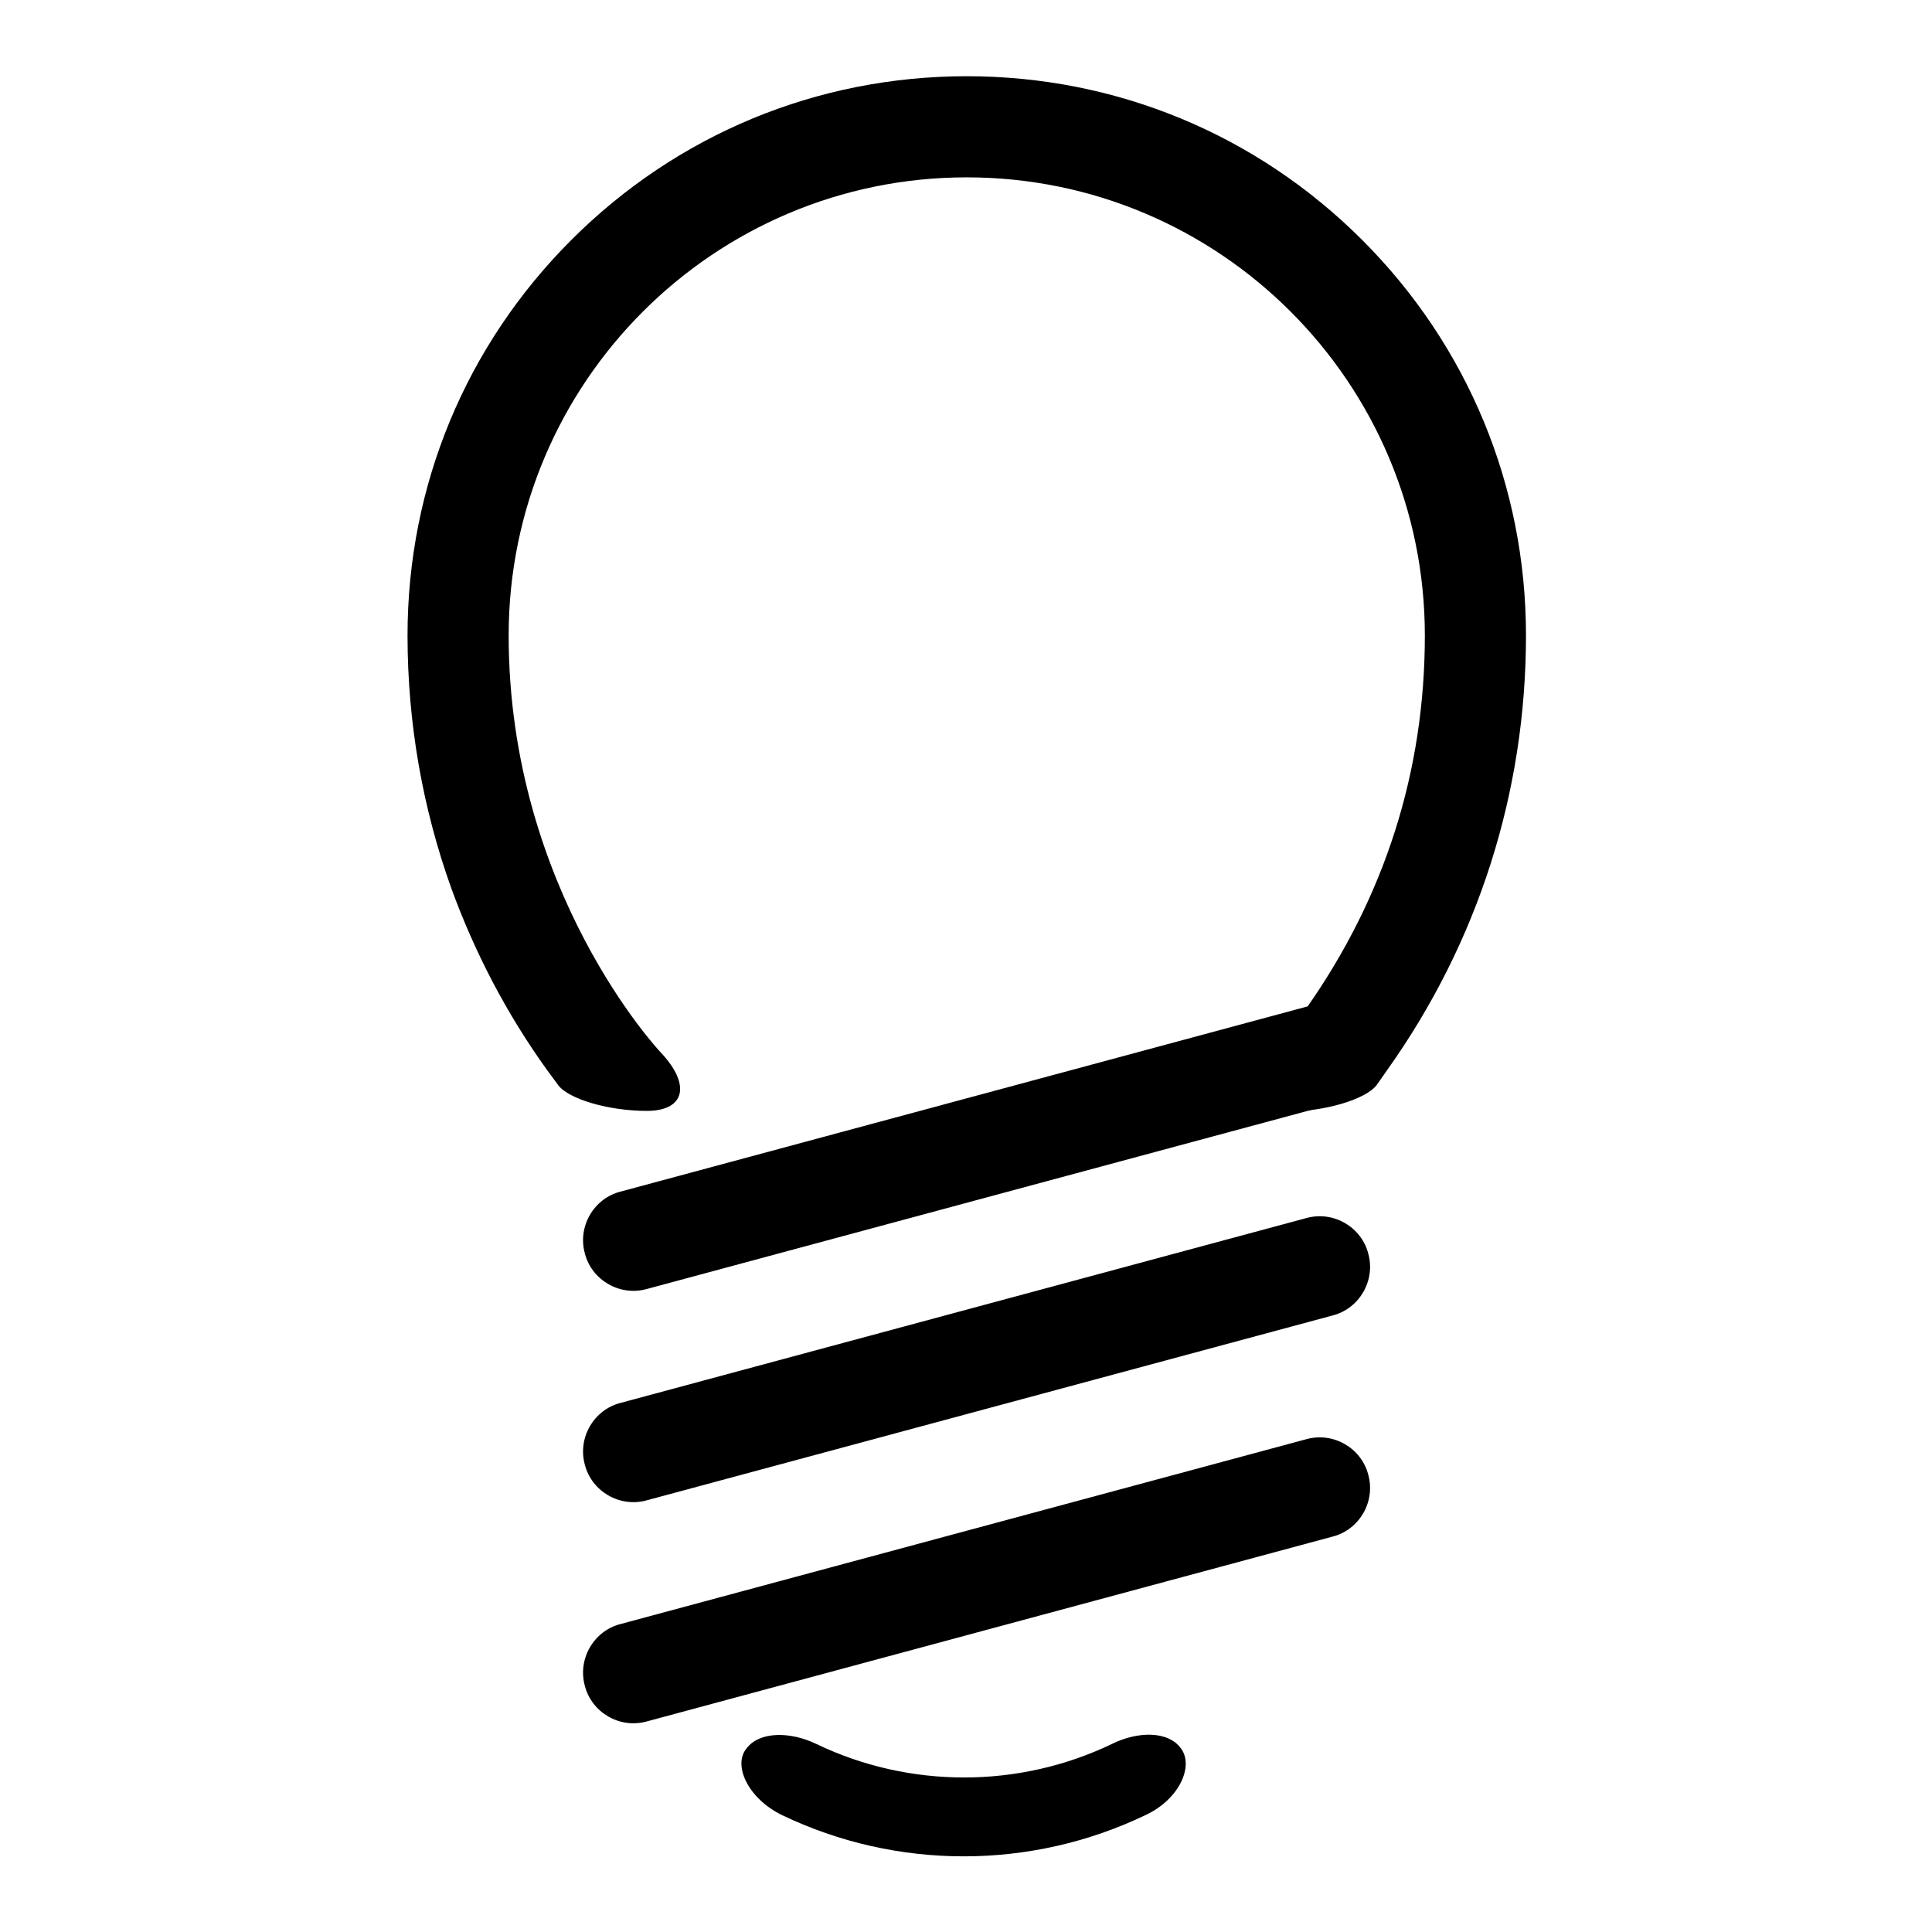
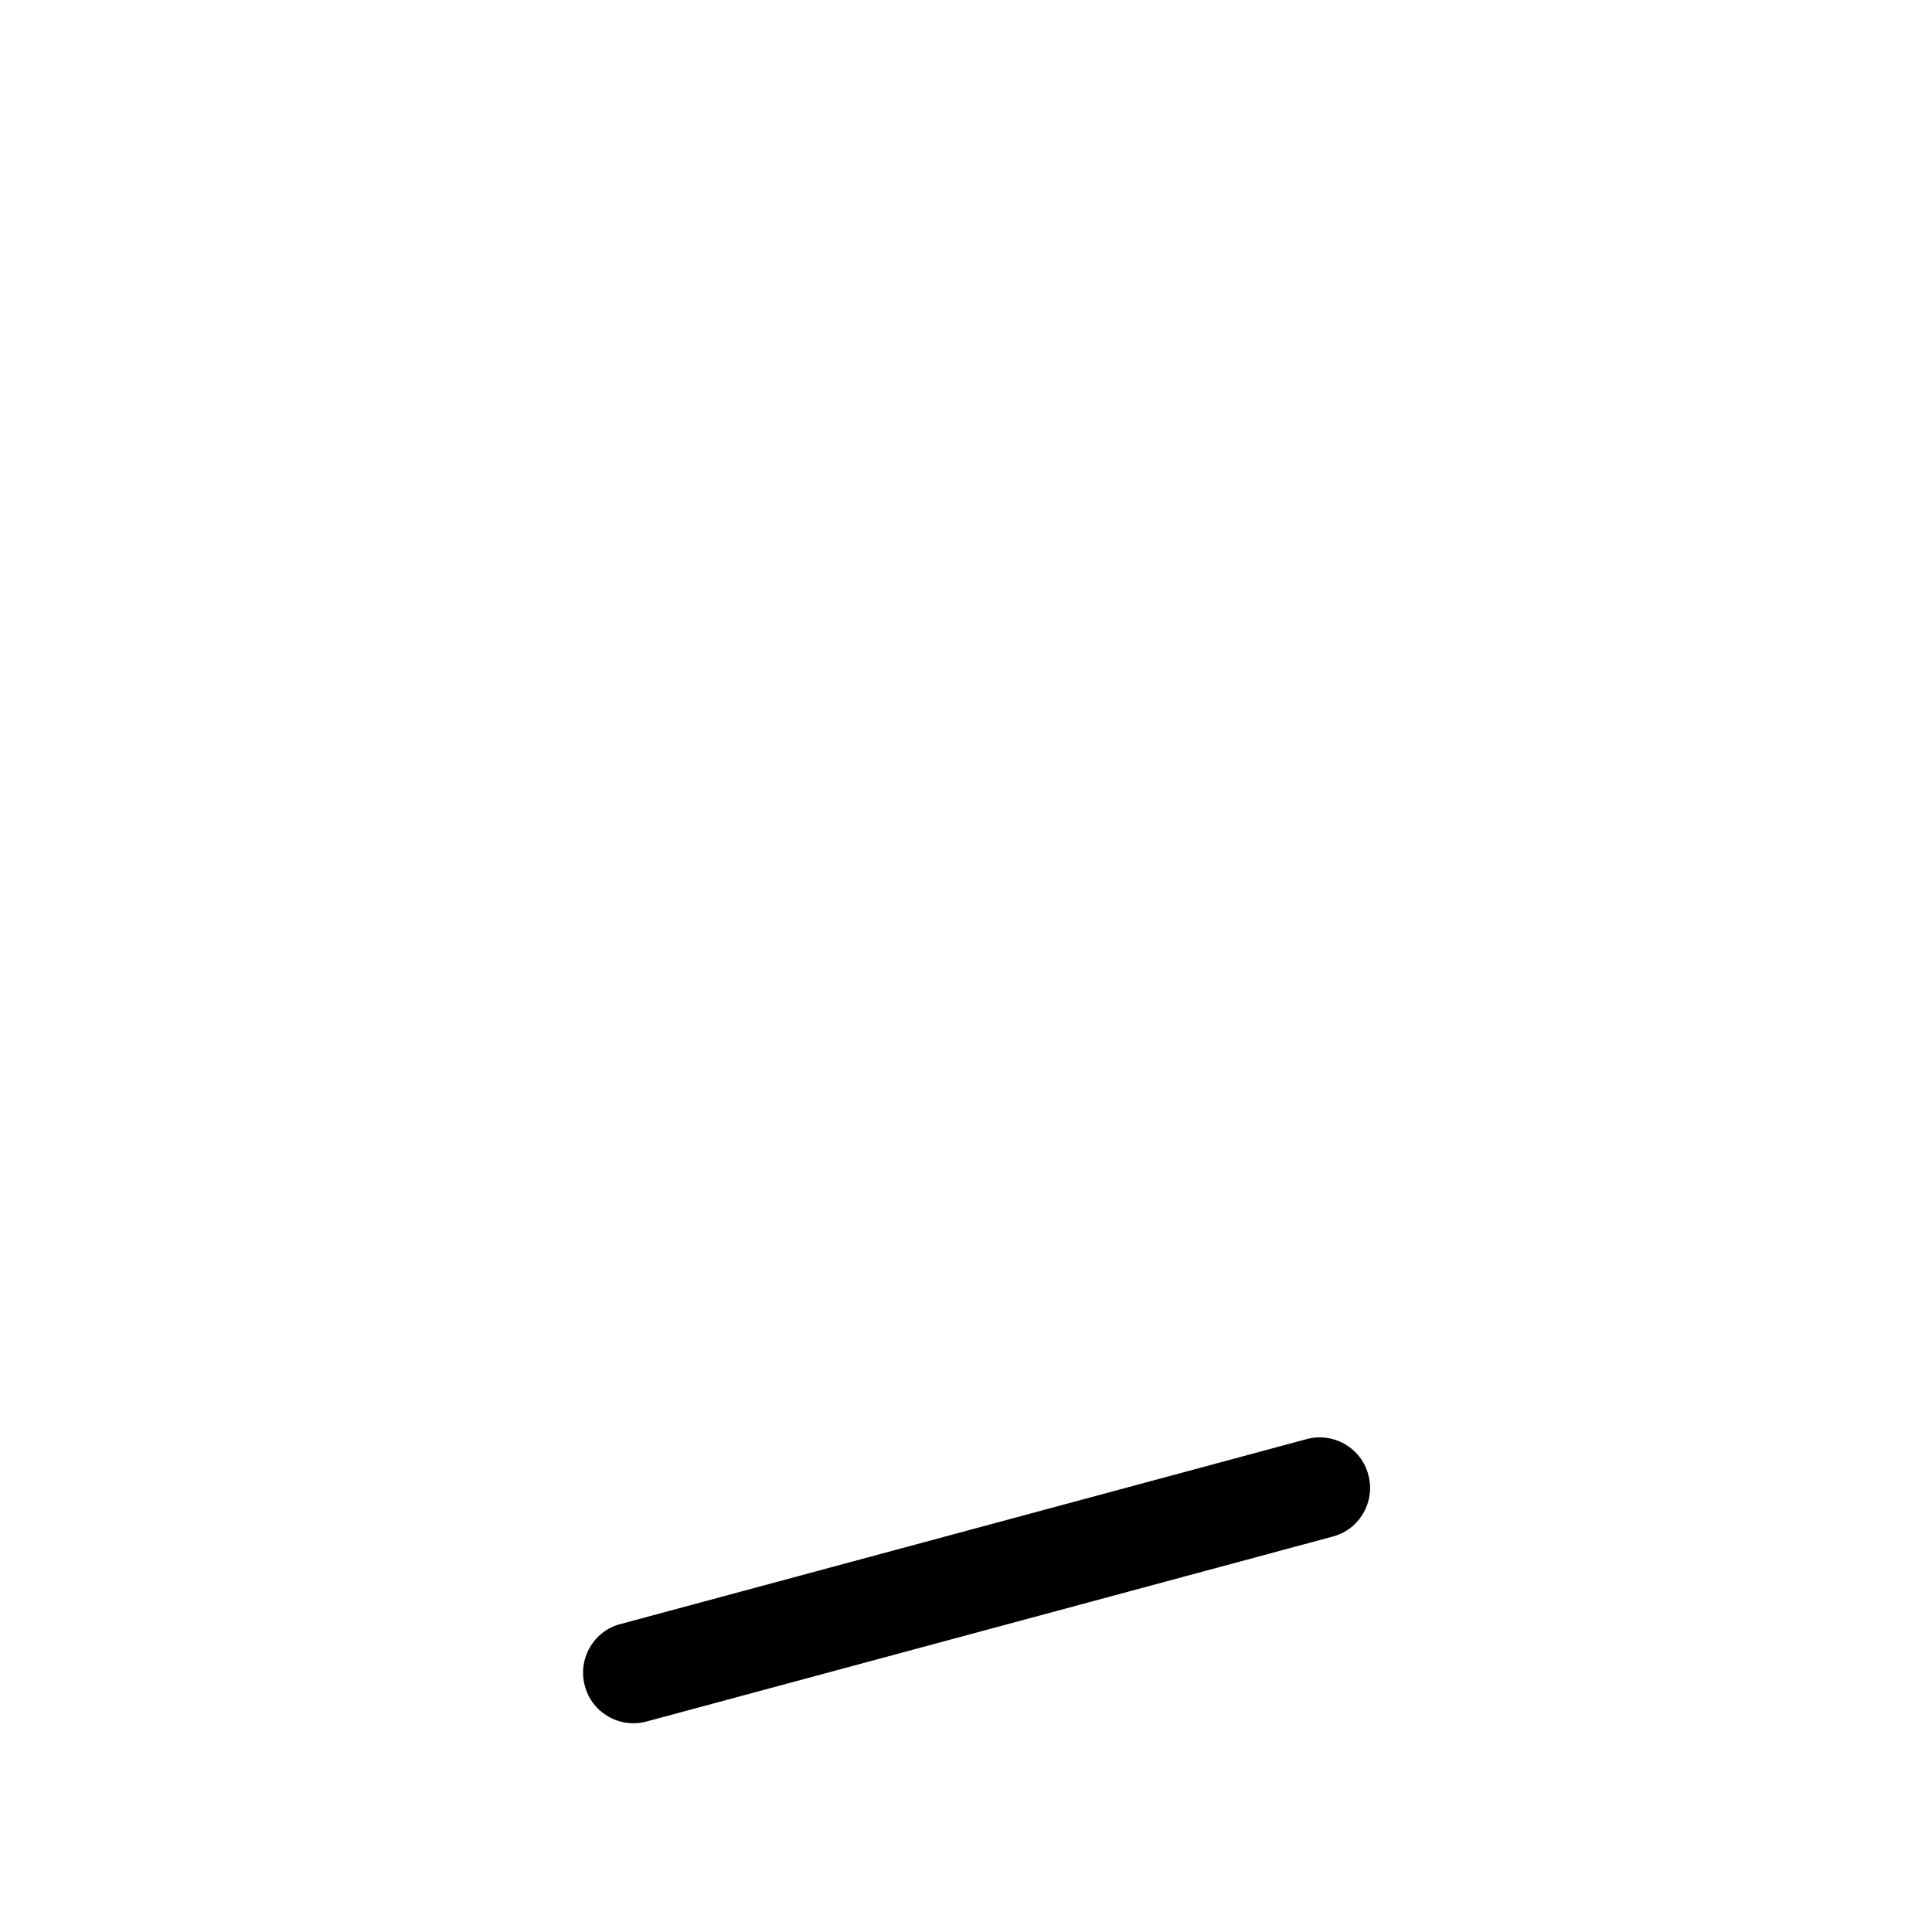
<svg xmlns="http://www.w3.org/2000/svg" version="1.1" x="0px" y="0px" viewBox="0 0 256 256" enable-background="new 0 0 256 256" xml:space="preserve">
  <g>
    <g>
-       <path fill="#000000" d="M85.7,147.2c5.1,0,5.9-3.5,1.8-7.8c0,0-20.1-21.3-20.1-55.2c0-33.5,27.2-60.7,60.7-60.7c33.5,0,60.7,27.2,60.7,60.7c0,18-5.3,34.6-15.7,49.4c-4.4,6.3-4.4,6.3-4.4,6.3c-4.1,4.1-3.4,7.4,1.7,7.4c5.1,0,10.5-1.6,12-3.5c0,0,0,0,1.4-2c12.1-17,18.4-36.9,18.4-57.6c0-19.8-7.7-38.4-21.7-52.4c-14-14-32.6-21.7-52.4-21.7c-19.8,0-38.4,7.7-52.4,21.7c-14,14-21.7,32.6-21.7,52.4c0,11.6,2,22.9,5.8,33.5c3.1,8.5,7.3,16.6,12.7,24.1c1.4,1.9,1.4,1.9,1.4,1.9C75.2,145.6,80.6,147.2,85.7,147.2z" />
-       <path fill="#000000" d="M85.7,170.8c-3.6,1-7.3-1.2-8.2-4.7l0,0c-1-3.6,1.2-7.3,4.7-8.2l90.9-24.5c3.6-1,7.3,1.2,8.2,4.7l0,0c1,3.6-1.2,7.3-4.7,8.2L85.7,170.8z" />
-       <path fill="#000000" d="M85.7,198.8c-3.6,1-7.3-1.2-8.2-4.7l0,0c-1-3.6,1.2-7.3,4.7-8.2l90.9-24.5c3.6-1,7.3,1.2,8.2,4.7l0,0c1,3.6-1.2,7.3-4.7,8.2L85.7,198.8z" />
-       <path fill="#000000" d="M85.7,228.1c-3.6,1-7.3-1.2-8.2-4.7l0,0c-1-3.6,1.2-7.3,4.7-8.2l90.9-24.5c3.6-1,7.3,1.2,8.2,4.7l0,0c1,3.6-1.2,7.3-4.7,8.2L85.7,228.1z" />
-       <path fill="#000000" d="M156.5,231.7c1.7,2.3-0.2,6.7-4.7,8.8c-15.2,7.3-33,7.3-48.2,0c-4.5-2.2-6.5-6.6-4.7-8.8c1.7-2.3,5.8-2.3,9.3-0.6c12.3,5.9,26.8,5.9,39.1,0C150.7,229.4,154.8,229.3,156.5,231.7z" />
+       <path fill="#000000" d="M85.7,228.1c-3.6,1-7.3-1.2-8.2-4.7l0,0c-1-3.6,1.2-7.3,4.7-8.2l90.9-24.5c3.6-1,7.3,1.2,8.2,4.7l0,0c1,3.6-1.2,7.3-4.7,8.2L85.7,228.1" />
    </g>
  </g>
</svg>